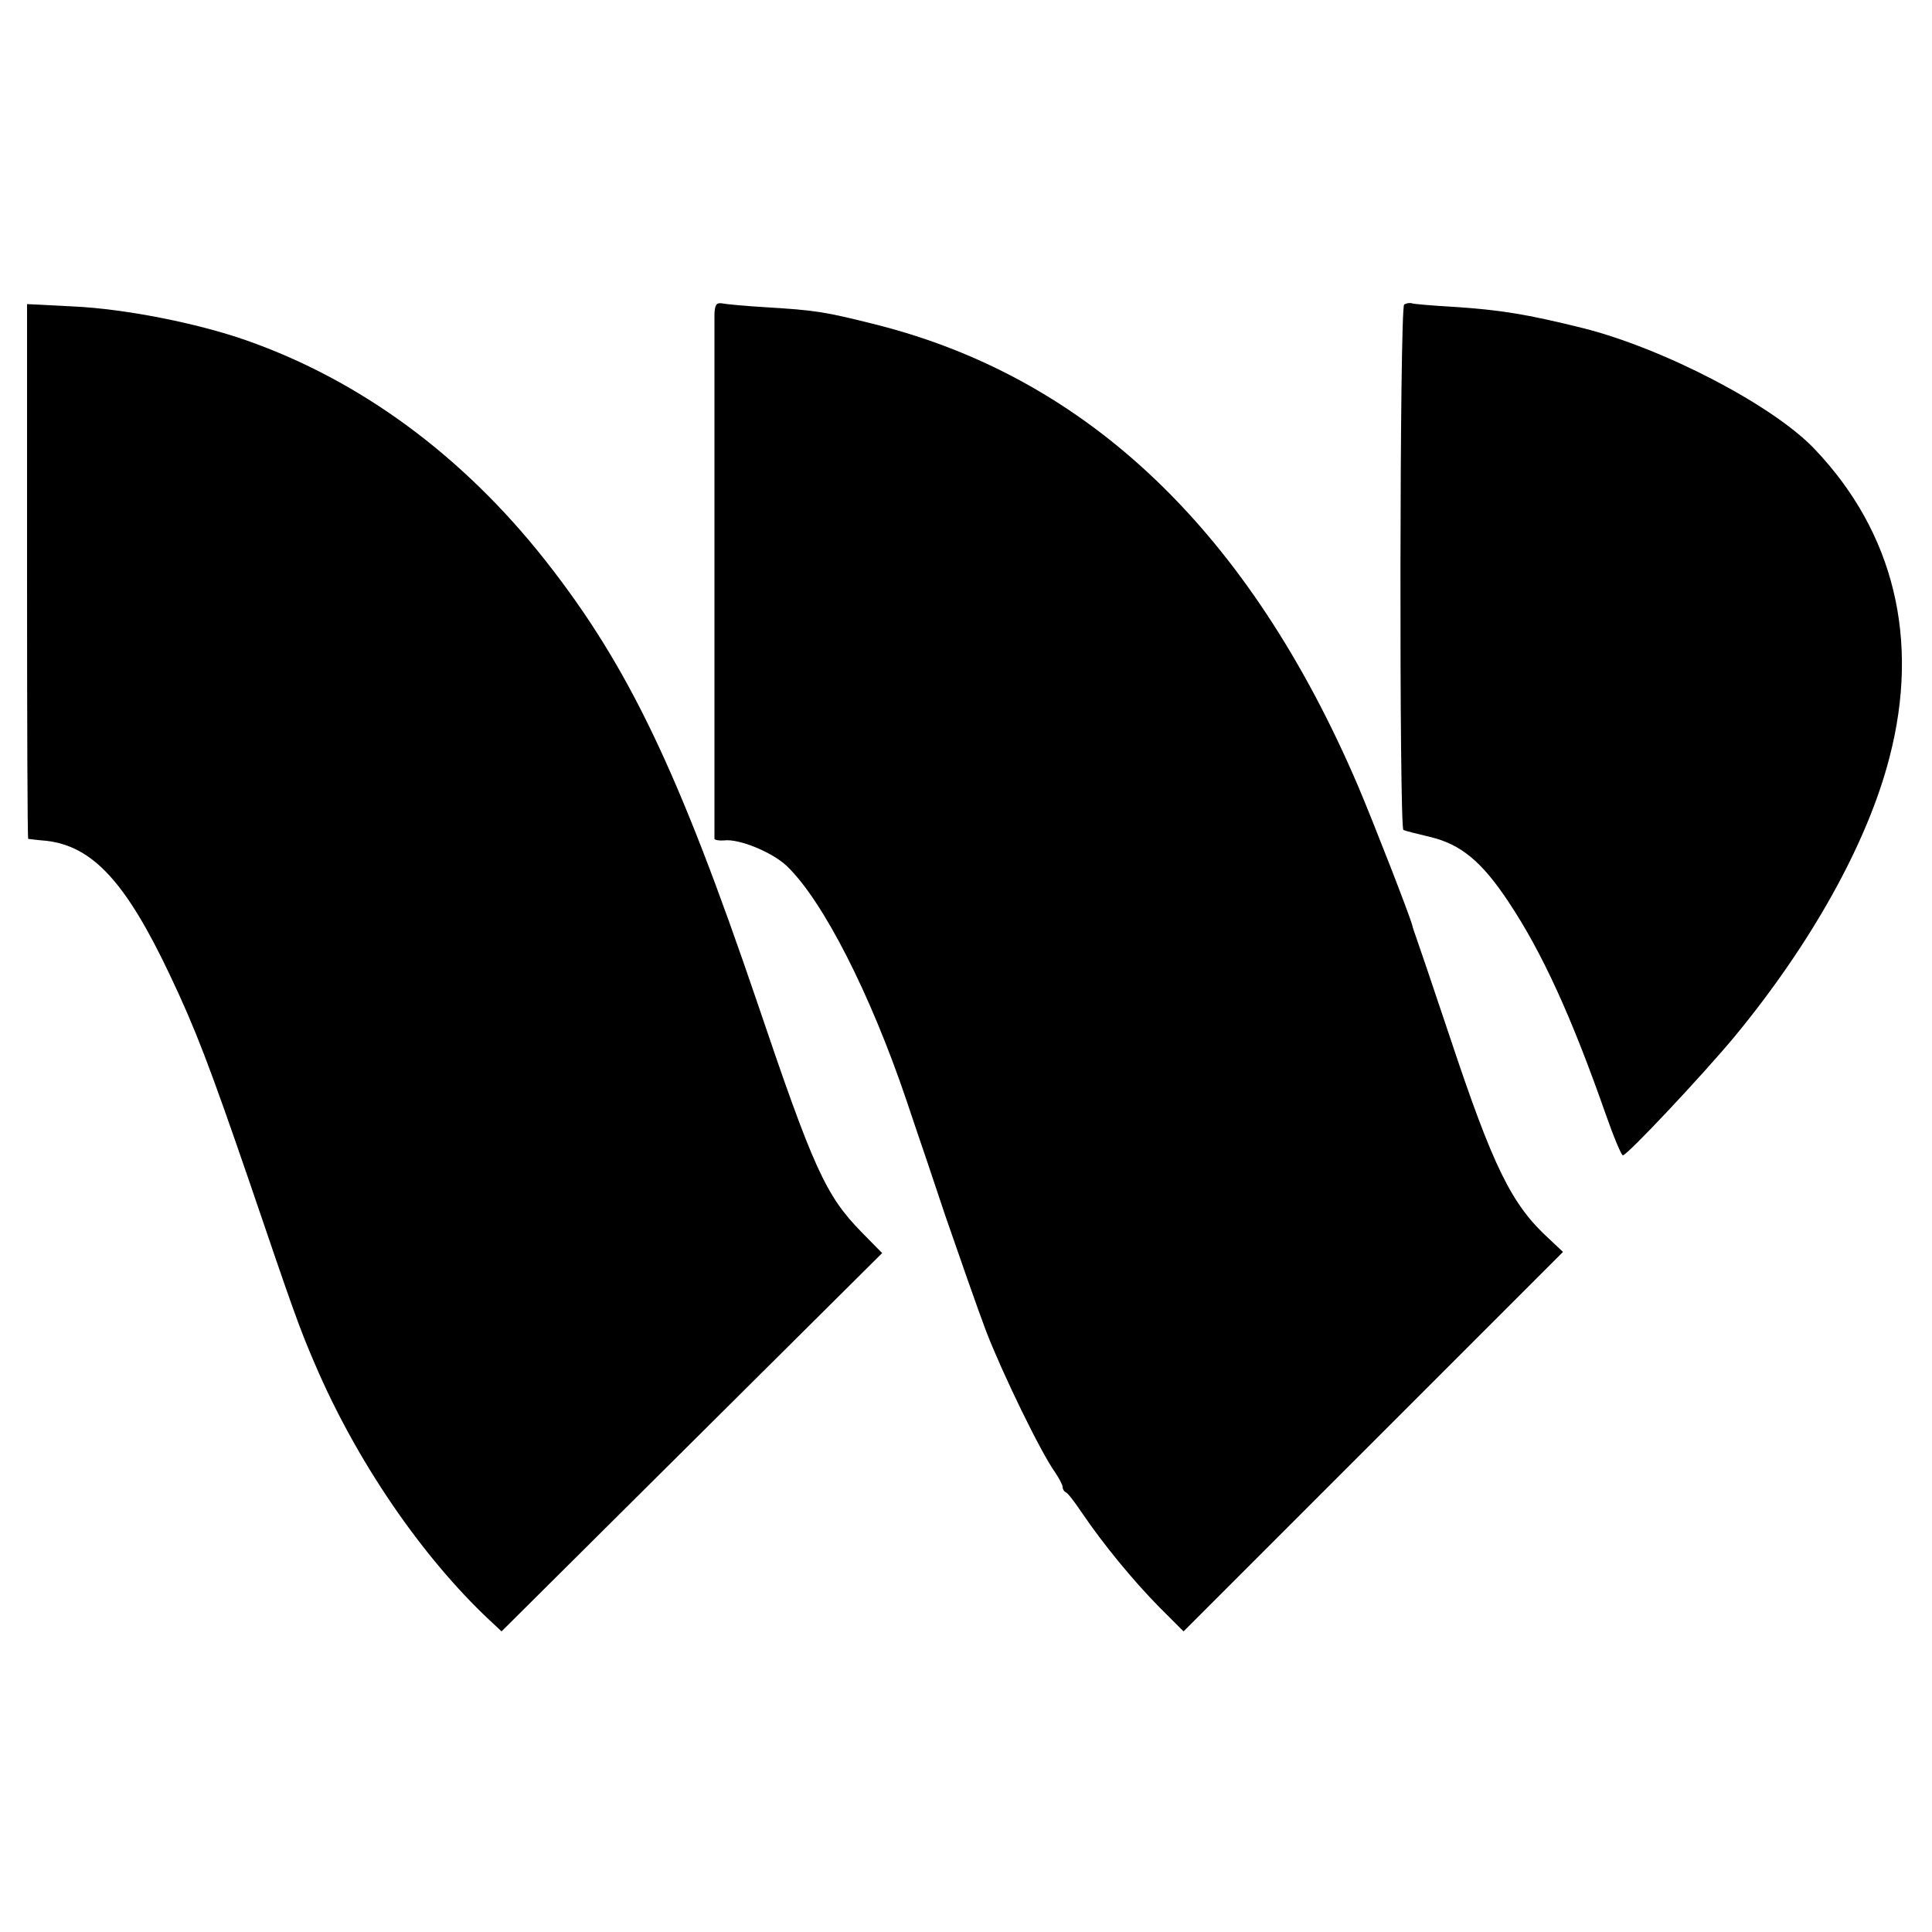
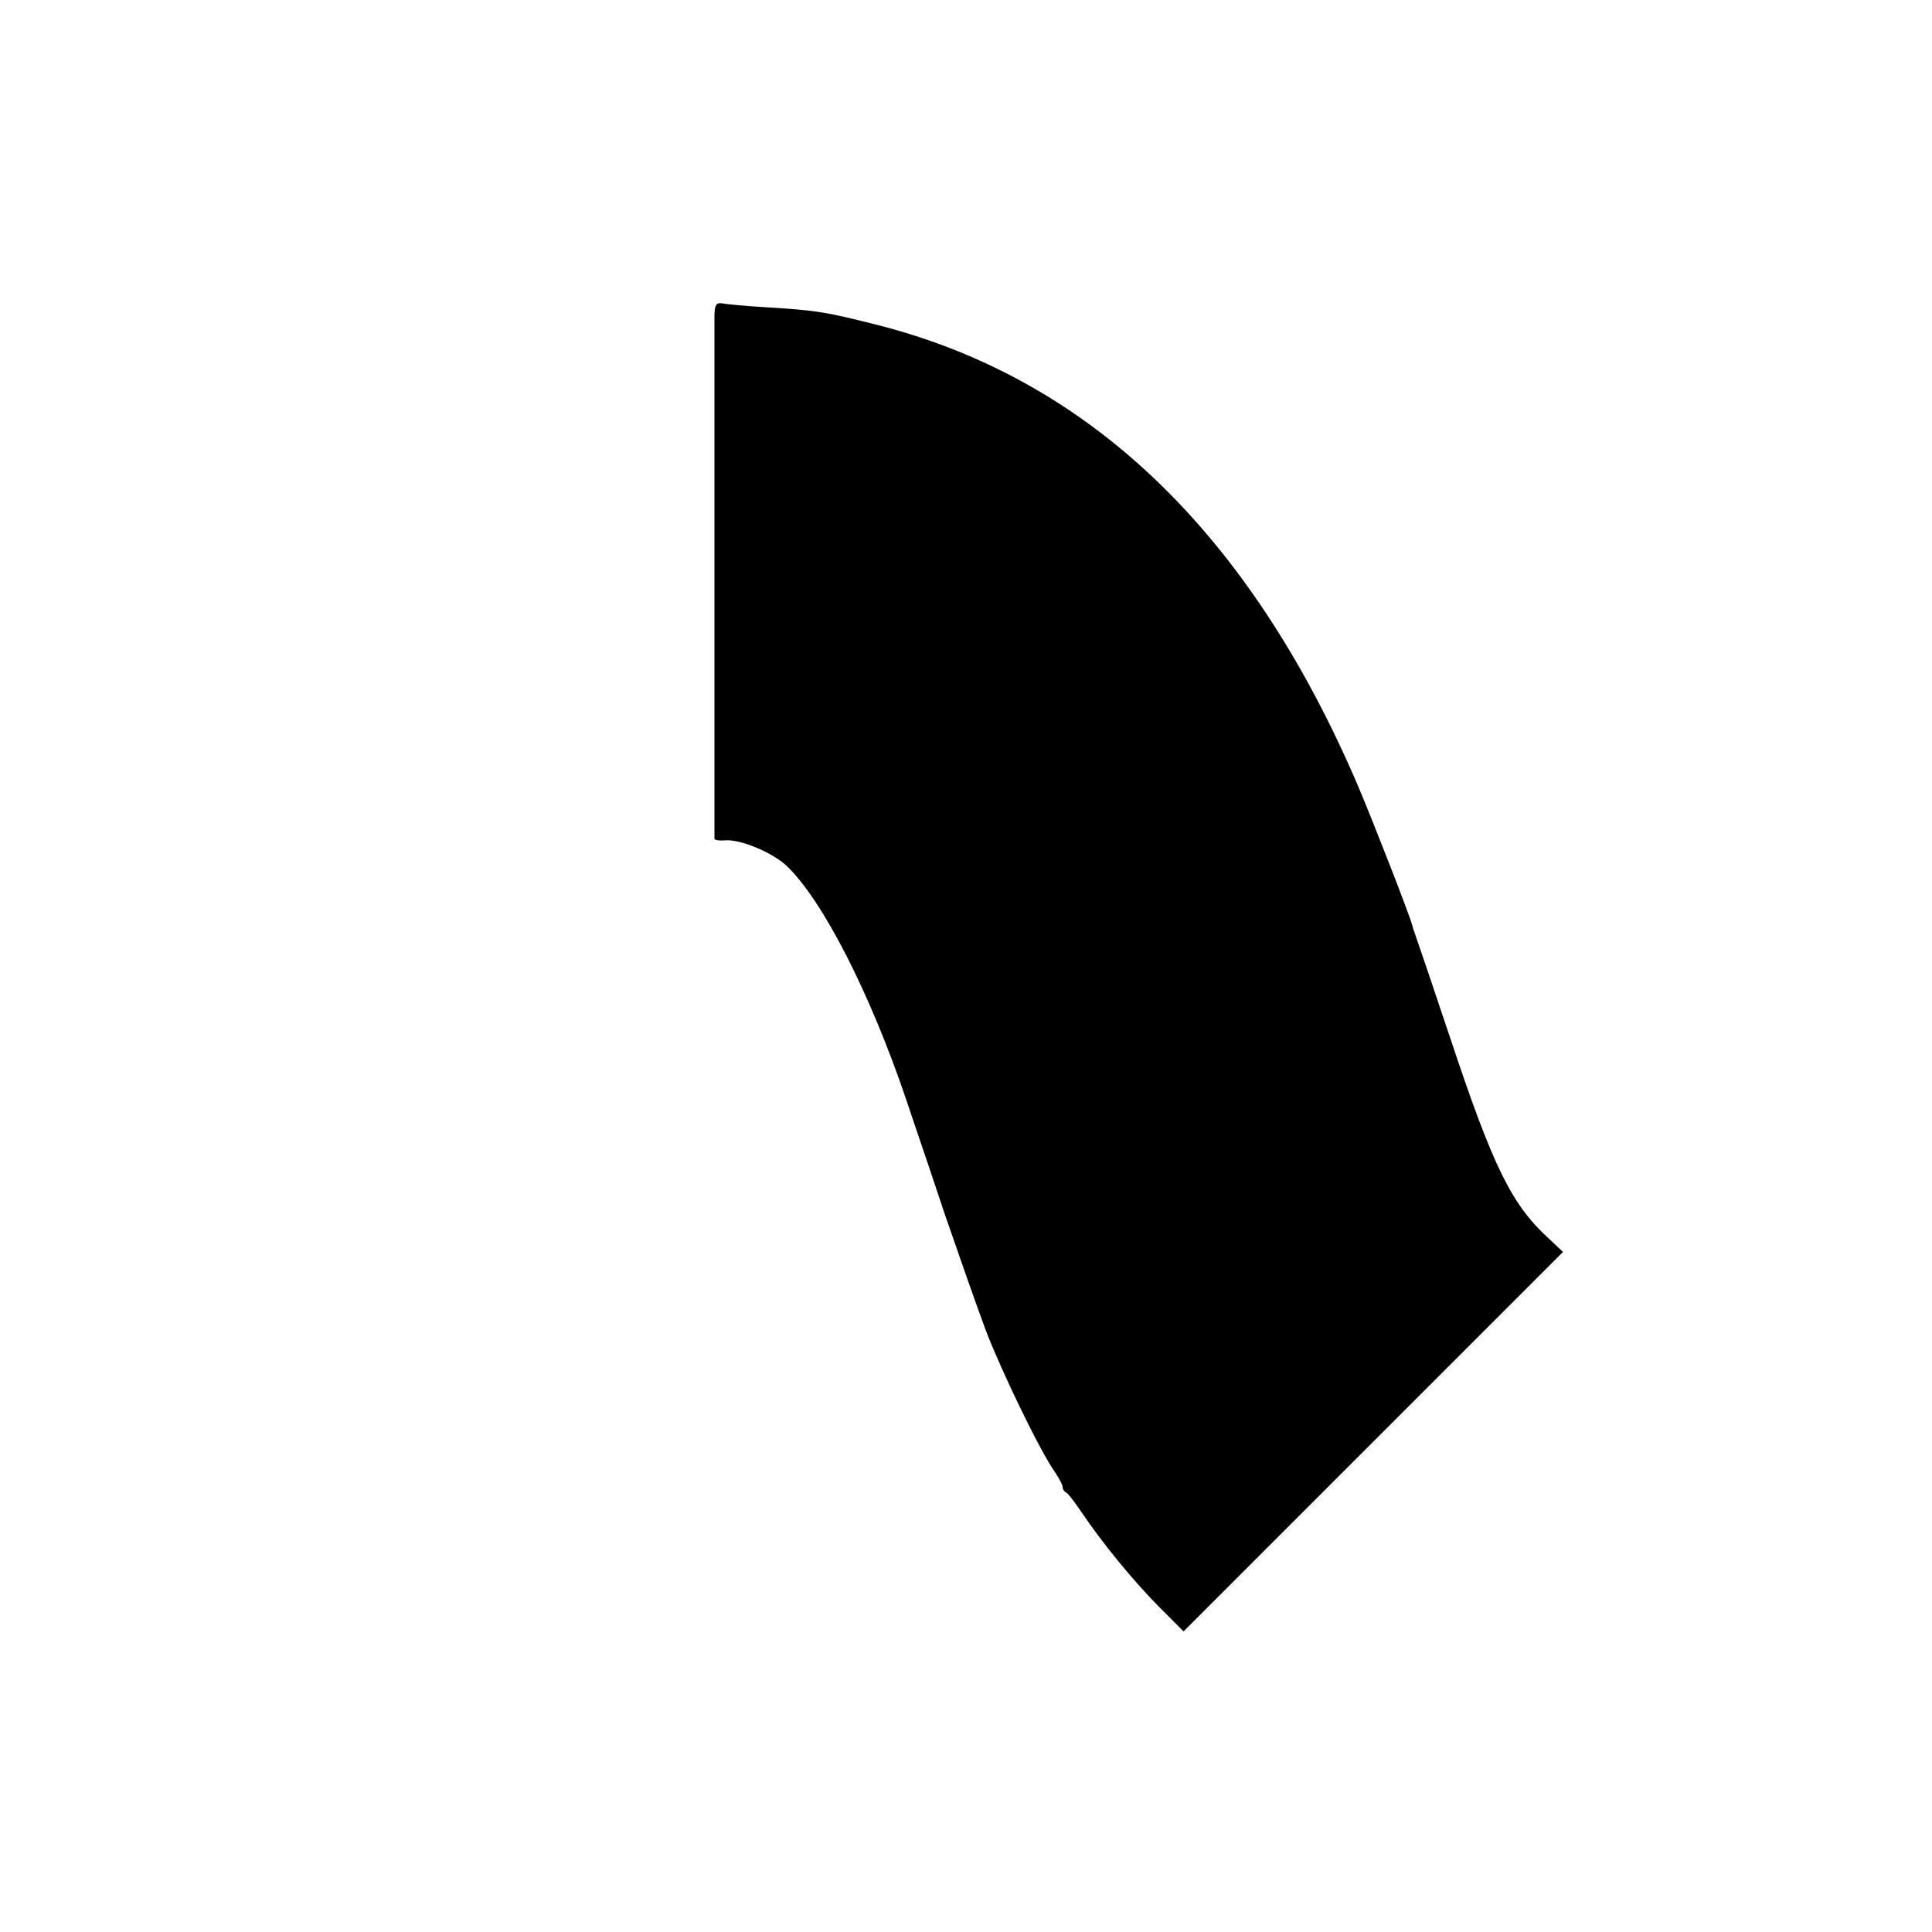
<svg xmlns="http://www.w3.org/2000/svg" version="1.0" width="500pt" height="500pt" viewBox="0 0 500 500" preserveAspectRatio="xMidYMid meet">
  <g transform="translate(0,500) scale(0.1,-0.1)" fill="#000000" stroke="none">
    <path d="M1849 4187 c0 -40 0 -1350 0 -1358 1 -3 12 -5 25 -4 39 5 125 -31 162 -66 94 -90 216 -330 309 -604 15 -44 29 -87 32 -95 3 -8 34 -100 69 -205 36 -104 83 -239 106 -300 42 -109 142 -315 179 -366 10 -15 19 -32 19 -37 0 -6 4 -12 8 -14 5 -1 23 -25 42 -53 54 -80 132 -175 200 -244 l63 -63 491 491 491 491 -35 33 c-98 89 -145 184 -259 527 -45 135 -85 252 -88 260 -3 8 -7 20 -8 25 -7 27 -99 263 -140 360 -281 657 -697 1056 -1248 1195 -135 34 -157 37 -287 45 -52 3 -103 8 -112 10 -14 2 -18 -4 -19 -28z" />
-     <path d="M3634 4212 c-12 -8 -13 -1355 -2 -1360 4 -2 35 -10 69 -18 80 -19 134 -64 203 -168 88 -132 164 -300 251 -548 21 -60 41 -108 45 -108 11 0 202 203 288 306 199 241 345 502 402 724 79 304 12 582 -194 798 -107 113 -392 261 -600 313 -145 36 -213 47 -336 55 -52 3 -100 7 -106 9 -6 2 -15 0 -20 -3z" />
-     <path d="M70 3521 c0 -380 1 -691 3 -692 1 0 22 -3 47 -5 120 -14 206 -107 320 -348 66 -139 103 -236 206 -536 111 -326 129 -378 169 -470 107 -251 277 -499 452 -663 l31 -29 493 490 492 489 -54 55 c-92 94 -124 164 -269 593 -204 600 -334 872 -549 1145 -213 270 -477 465 -773 569 -128 45 -316 82 -450 88 l-118 6 0 -692z" />
  </g>
</svg>